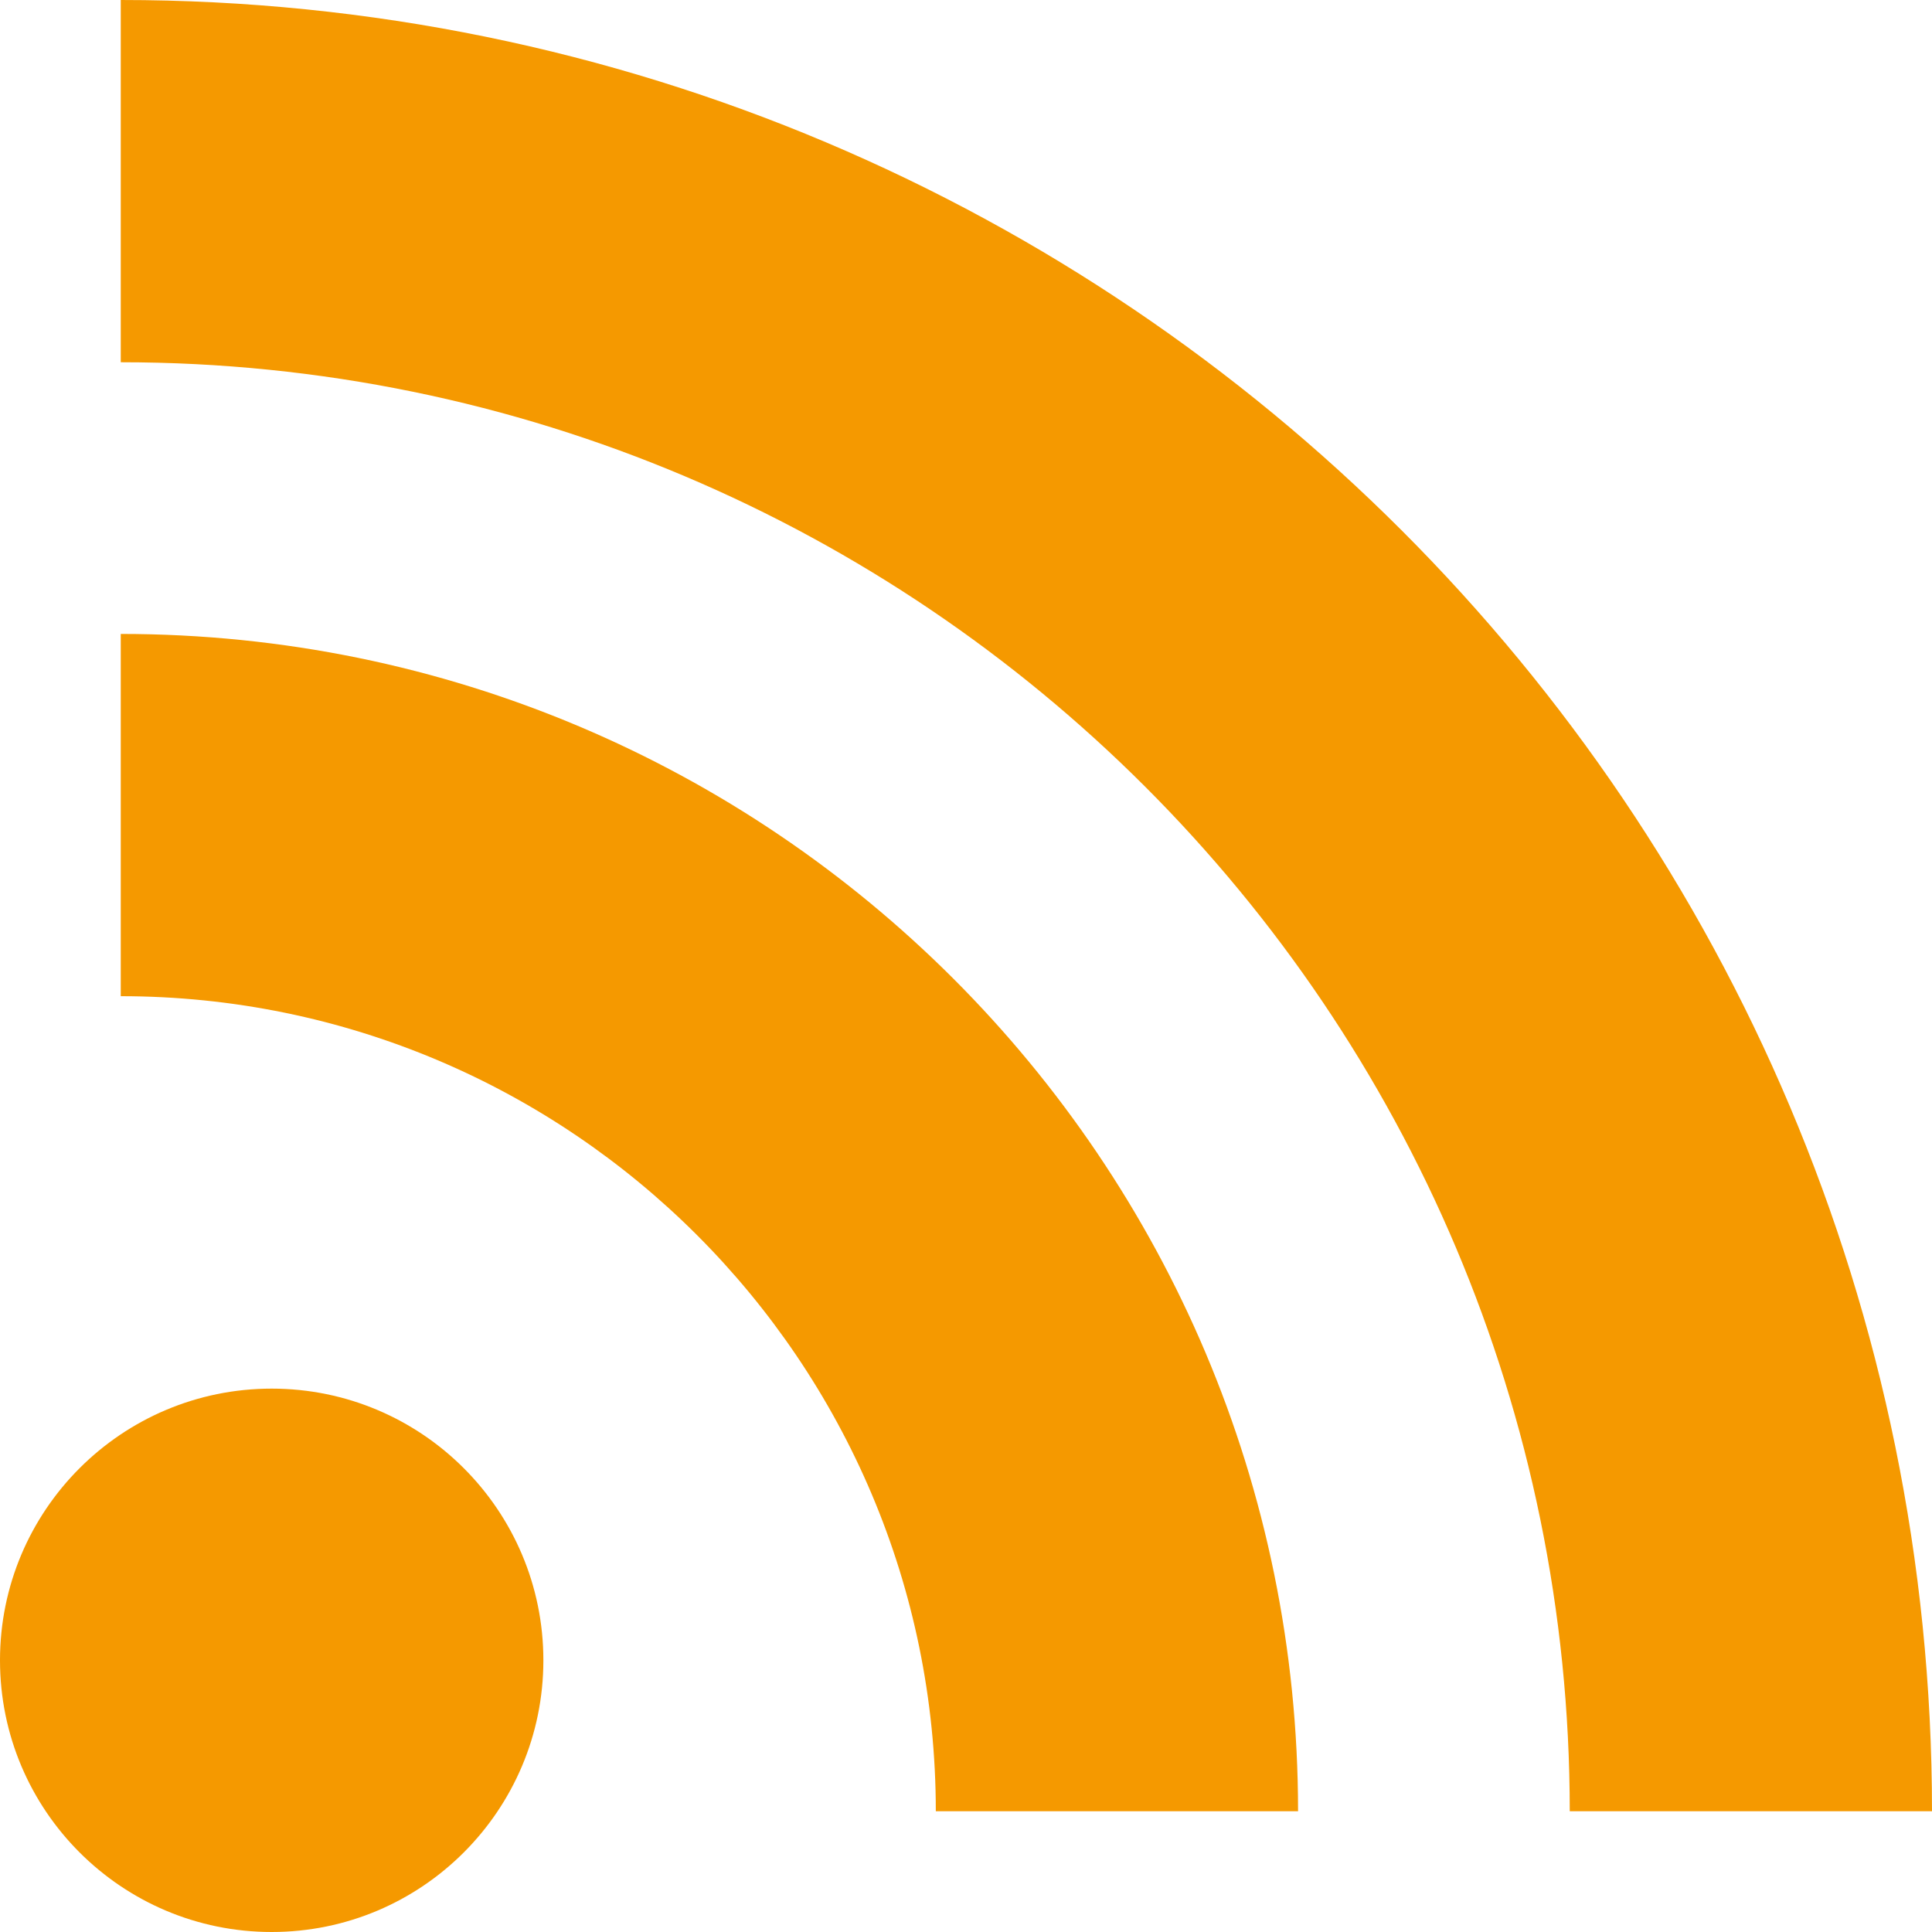
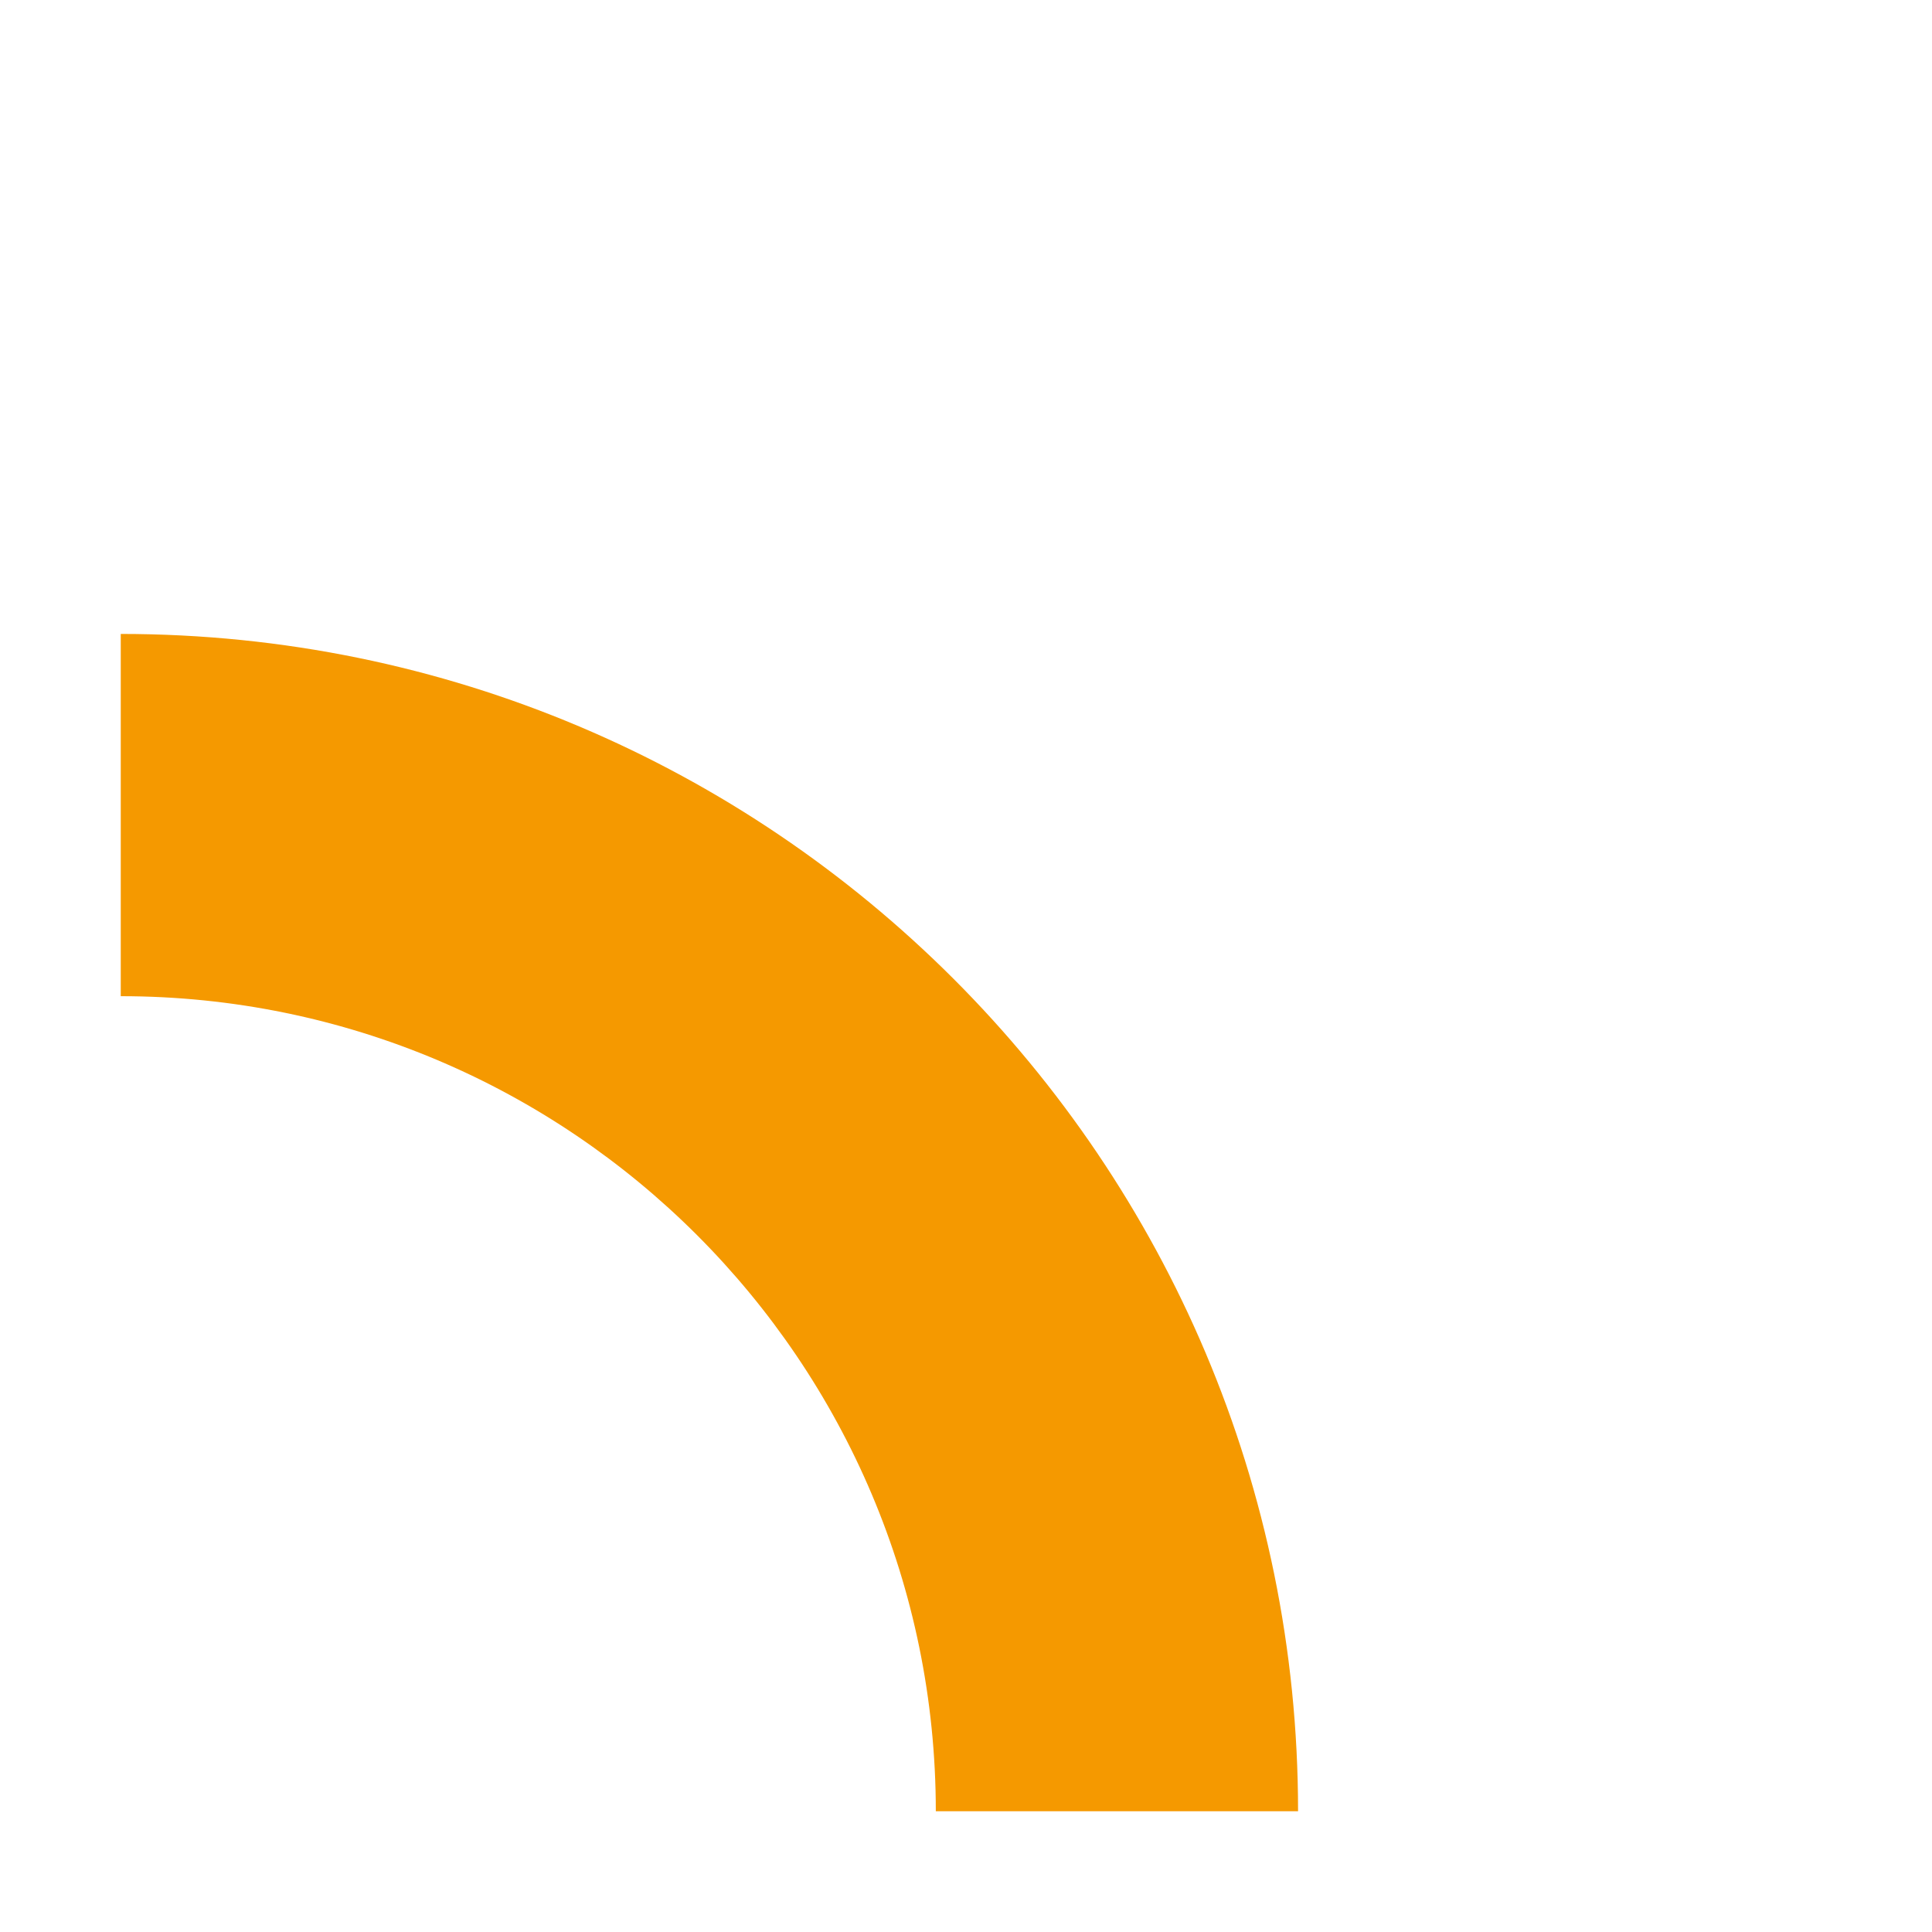
<svg xmlns="http://www.w3.org/2000/svg" version="1.1" id="レイヤー_1" x="0px" y="0px" viewBox="0 0 128 128" style="enable-background:new 0 0 128 128;" xml:space="preserve">
  <style type="text/css">
	.st0{fill:#F59900;}
</style>
-   <path class="st0" d="M8,24c53,0,96,43,96,96h24C128,53.7,74.3,0,8,0V24z" />
  <path class="st0" d="M8,42c43.1,0,78,34.9,78,78H62c0-29.8-24.2-54-54-54V42z" />
  <g>
-     <circle class="st0" cx="18" cy="110" r="18" />
-   </g>
+     </g>
</svg>